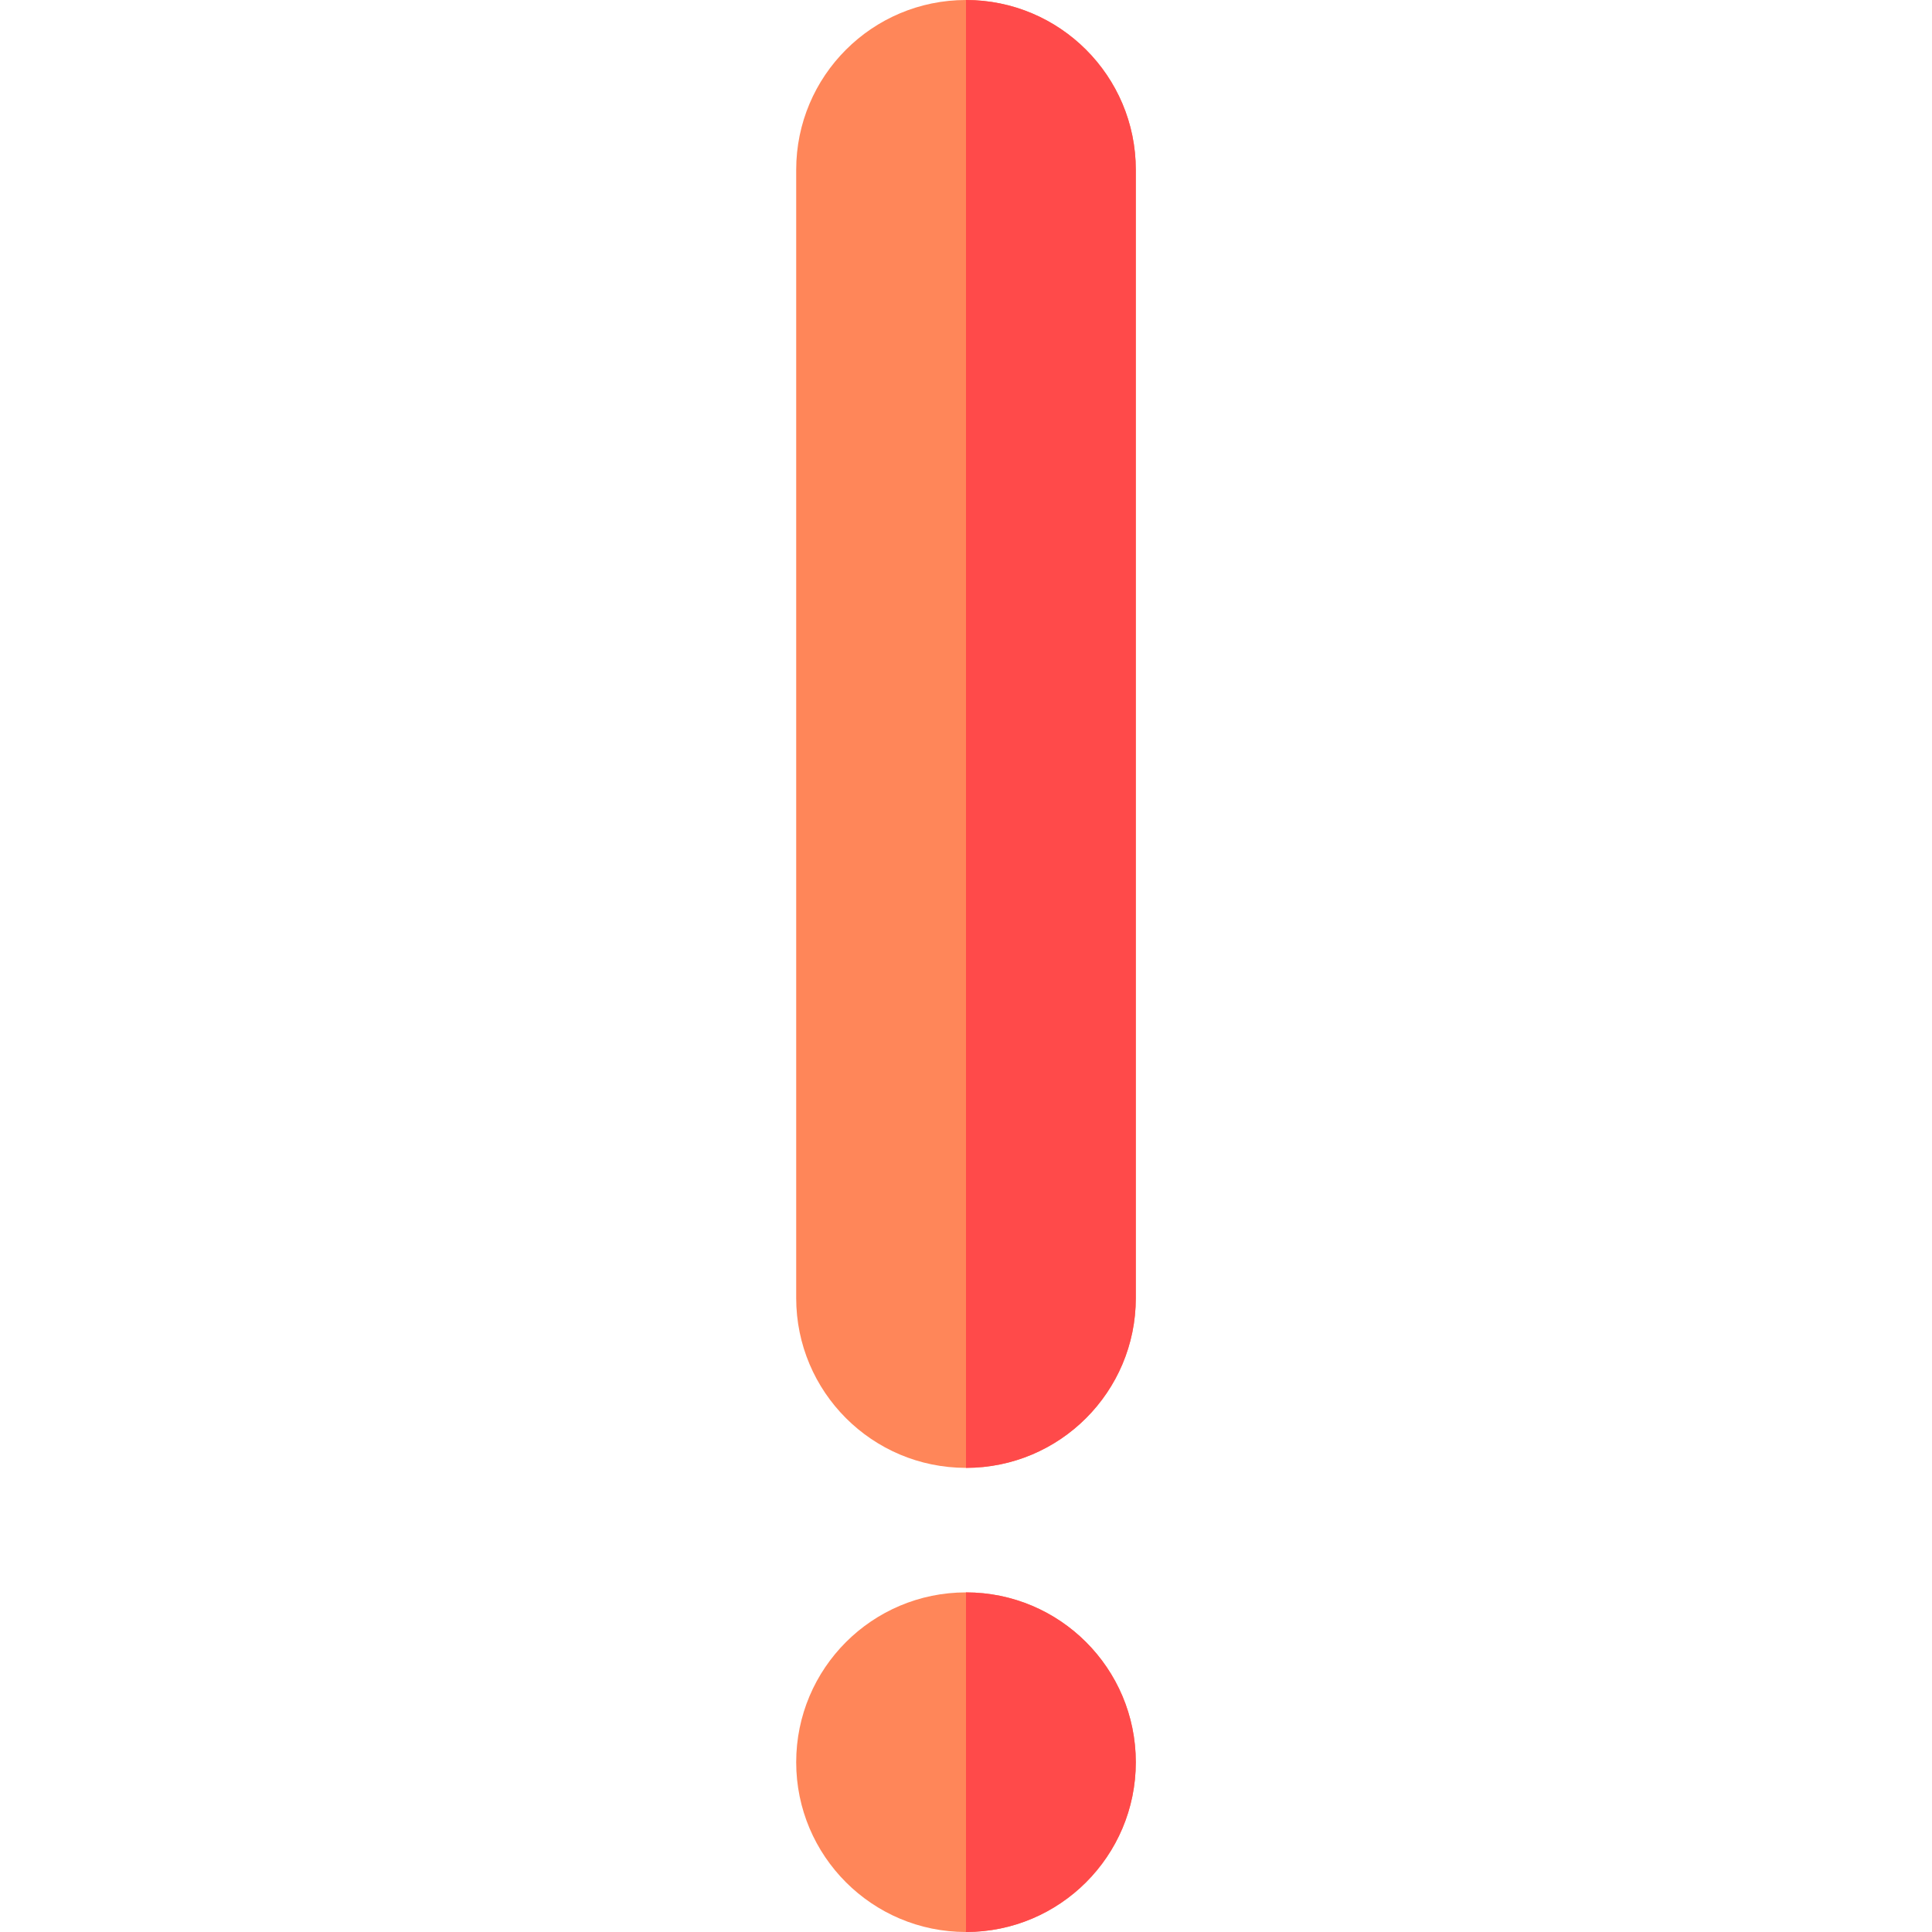
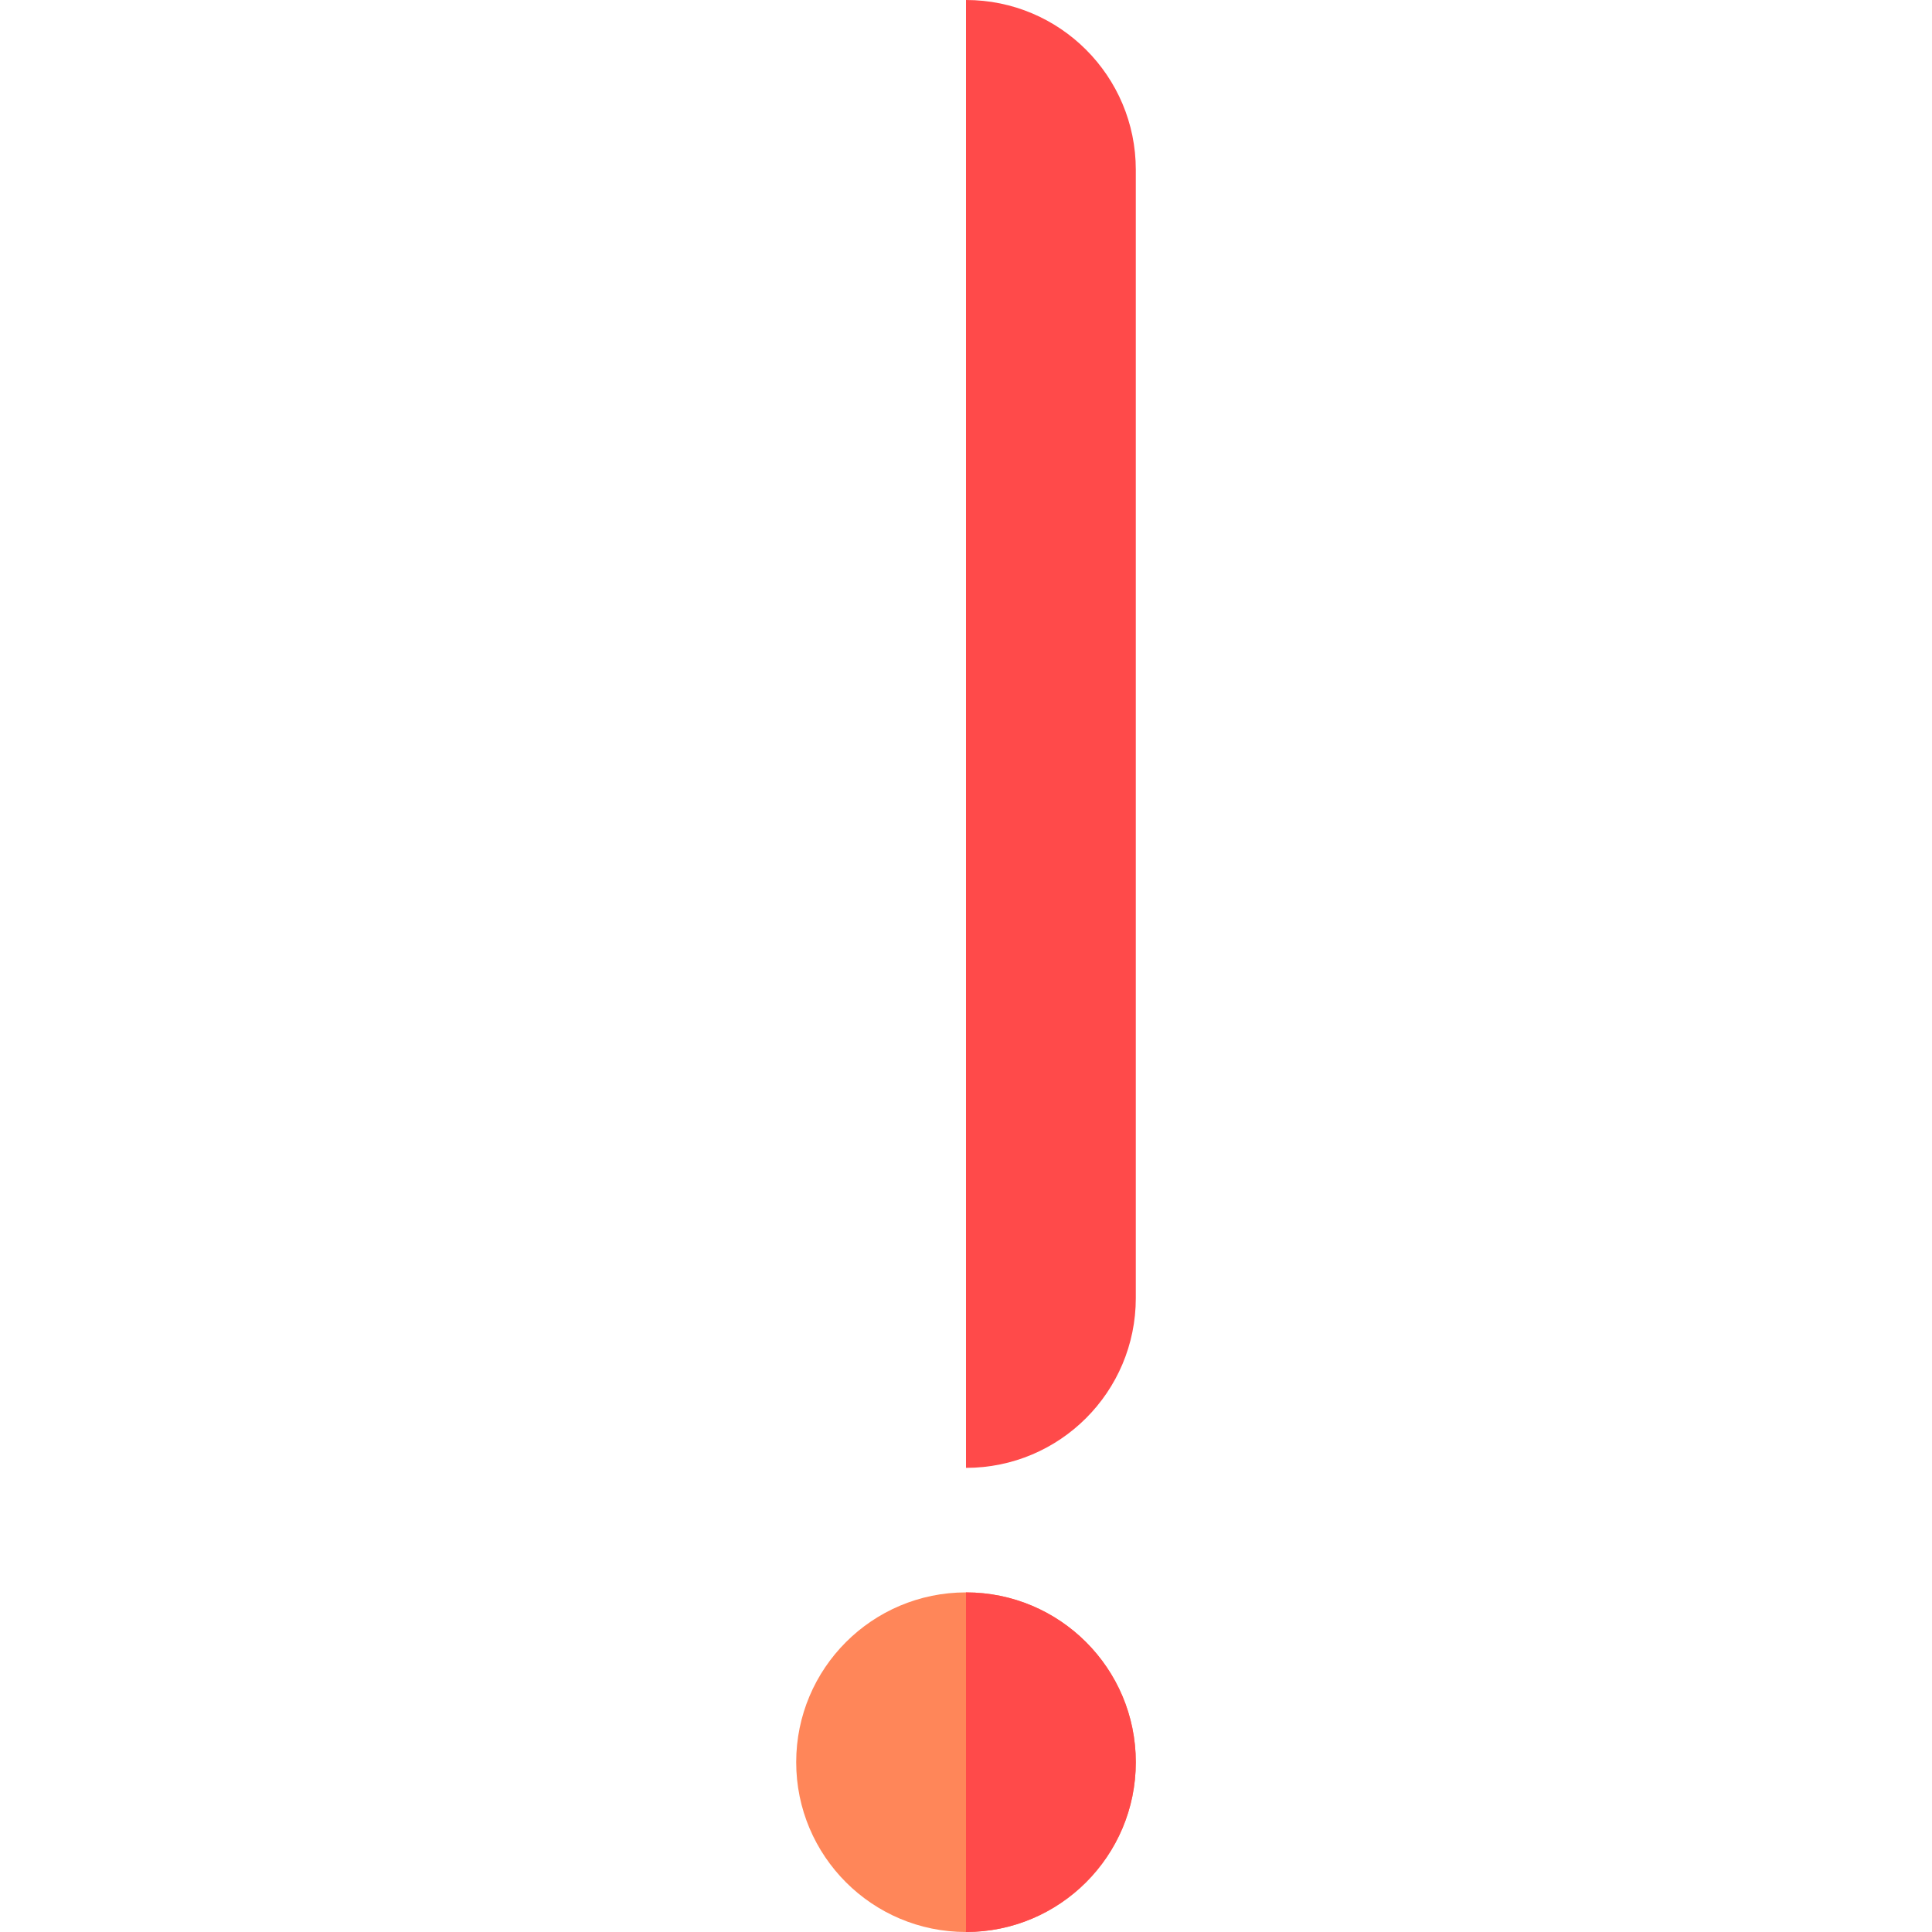
<svg xmlns="http://www.w3.org/2000/svg" id="Capa_1" viewBox="0 0 512 512">
  <g>
    <path d="m256 422c-24.853 0-45 20.147-45 45s20.147 45 45 45 45-20.147 45-45-20.147-45-45-45z" fill="#ff8659" />
    <g>
      <path d="m301 467c0-24.853-20.147-45-45-45v90c24.853 0 45-20.147 45-45z" fill="#ff4a4a" />
    </g>
-     <path d="m256 0c-24.853 0-45 20.147-45 45v299c0 24.853 20.147 45 45 45s45-20.147 45-45v-299c0-24.853-20.147-45-45-45z" fill="#ff8659" />
    <path d="m301 344v-299c0-24.853-20.147-45-45-45v389c24.853 0 45-20.147 45-45z" fill="#ff4a4a" />
  </g>
</svg>